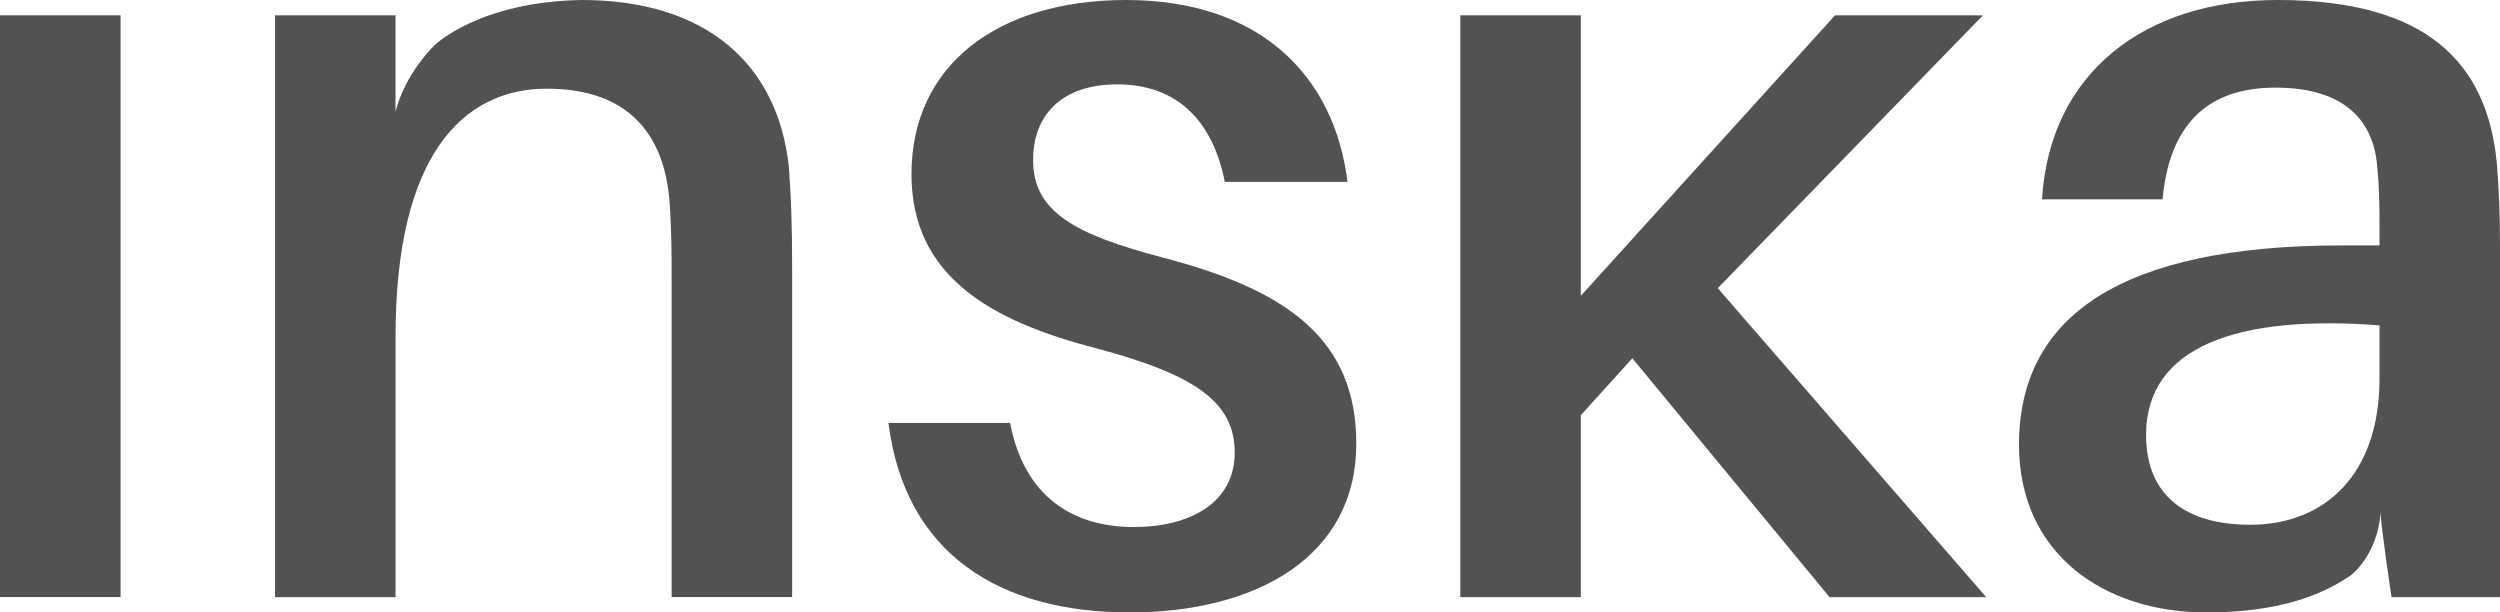
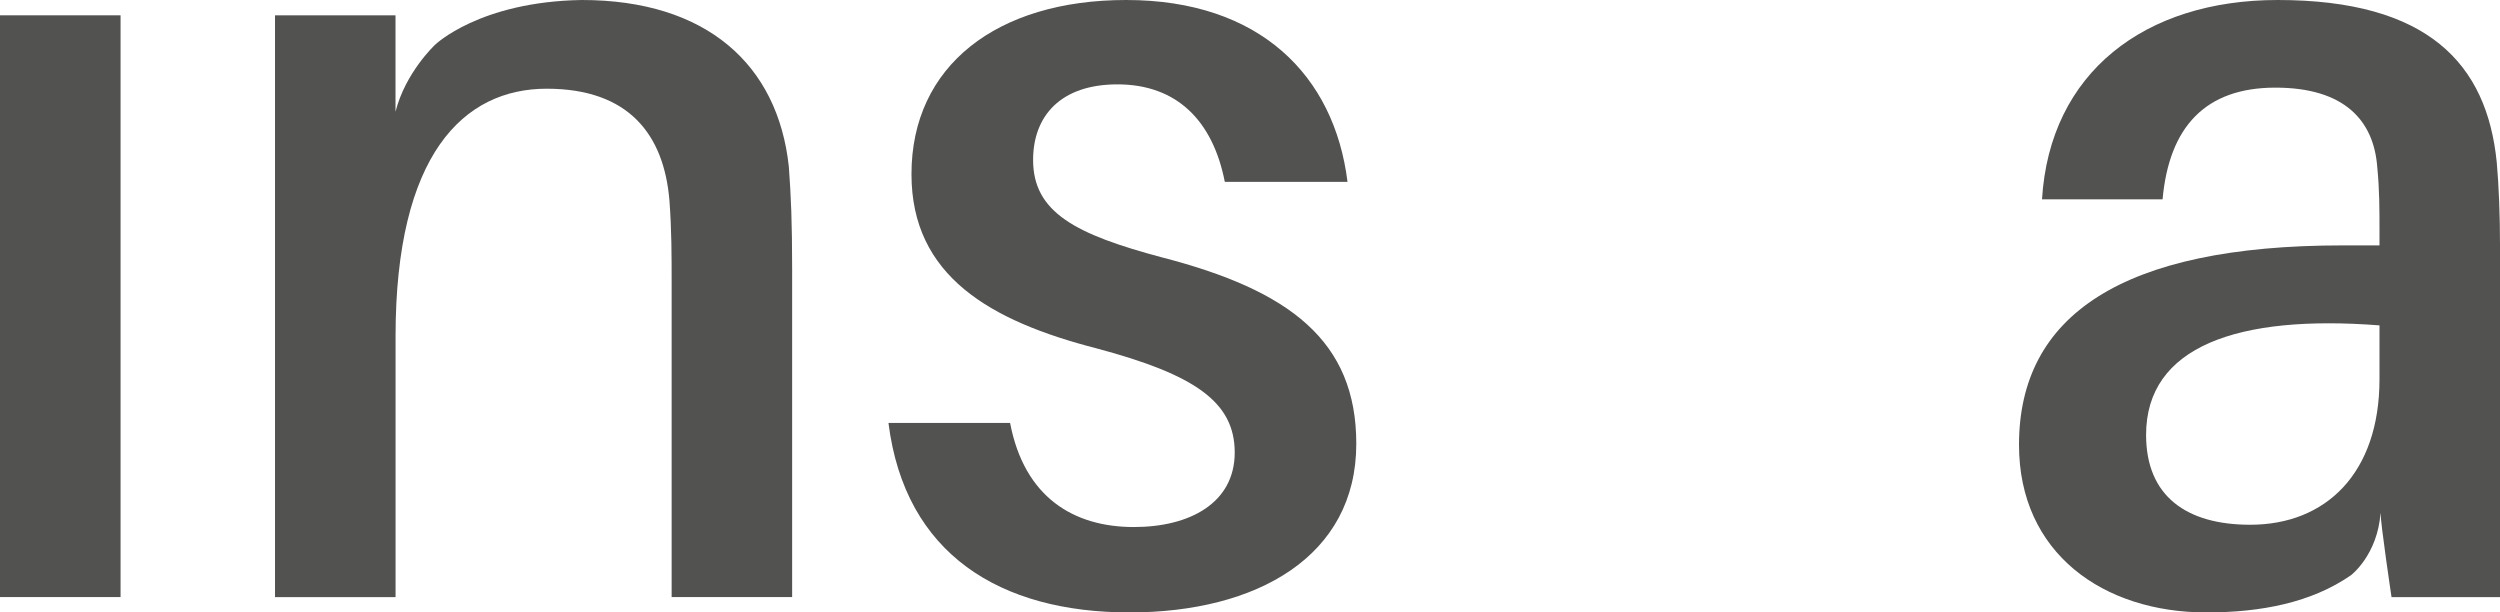
<svg xmlns="http://www.w3.org/2000/svg" version="1.1" id="Capa_1" x="0px" y="0px" width="48.981px" height="11.999px" viewBox="0 0 48.981 11.999" enable-background="new 0 0 48.981 11.999" xml:space="preserve">
  <g>
    <rect y="0.3" fill="#525251" width="2.362" height="11.398" />
    <path fill="#525251" d="M15.52,5.28v6.418h-2.361V5.538c0-0.537,0-1.03-0.043-1.61c-0.107-1.288-0.794-2.19-2.404-2.19   c-1.631,0-2.962,1.288-2.962,4.852v5.109H5.388V0.3h2.361c0,0,0,1.767,0,1.889c0.193-0.768,0.773-1.31,0.773-1.31   S9.389,0.033,11.398,0c2.447,0,3.842,1.267,4.057,3.263C15.498,3.842,15.52,4.357,15.52,5.28z" />
    <path fill="#525251" d="M26.401,3.563h-2.404c-0.236-1.202-0.944-1.91-2.104-1.91c-1.116,0-1.652,0.623-1.652,1.481   c0,1.03,0.837,1.459,2.533,1.911c2.49,0.644,3.799,1.631,3.799,3.649c0,2.211-1.953,3.305-4.443,3.305   c-2.533,0-4.4-1.138-4.723-3.713h2.383c0.279,1.459,1.246,2.04,2.426,2.04c1.095,0,1.975-0.472,1.975-1.46   c0-0.987-0.773-1.524-2.705-2.04c-2.082-0.536-3.628-1.417-3.628-3.413C17.857,1.288,19.532,0,22.064,0   C24.684,0,26.143,1.481,26.401,3.563z" />
-     <polygon fill="#525251" points="30.972,8.135 30.972,11.699 28.611,11.699 28.611,0.3 30.972,0.3 30.972,5.796 35.953,0.3    38.851,0.3 33.655,5.646 38.914,11.699 35.845,11.699 31.981,7.019  " />
    <path fill="#525251" d="M46.641,10.046c-0.059,0.83-0.58,1.224-0.58,1.224c-0.773,0.536-1.76,0.729-2.833,0.729   c-2.018,0-3.671-1.159-3.671-3.284c0-2.533,2.018-3.907,6.333-3.907h0.73V4.529c0-0.43,0-0.815-0.043-1.245   c-0.065-0.923-0.644-1.567-1.997-1.567c-1.374,0-2.082,0.772-2.21,2.189h-2.362C40.159,1.417,42.026,0,44.624,0   c2.941,0,4.1,1.245,4.293,3.177c0.043,0.473,0.064,1.073,0.064,1.61v4.014c0,0.859,0,1.631,0,2.898h-2.125   C46.855,11.699,46.641,10.259,46.641,10.046z M46.62,7.428V6.375c-2.77-0.215-4.573,0.408-4.573,2.146   c0,1.202,0.794,1.76,2.039,1.76C45.568,10.282,46.62,9.273,46.62,7.428z" />
  </g>
</svg>